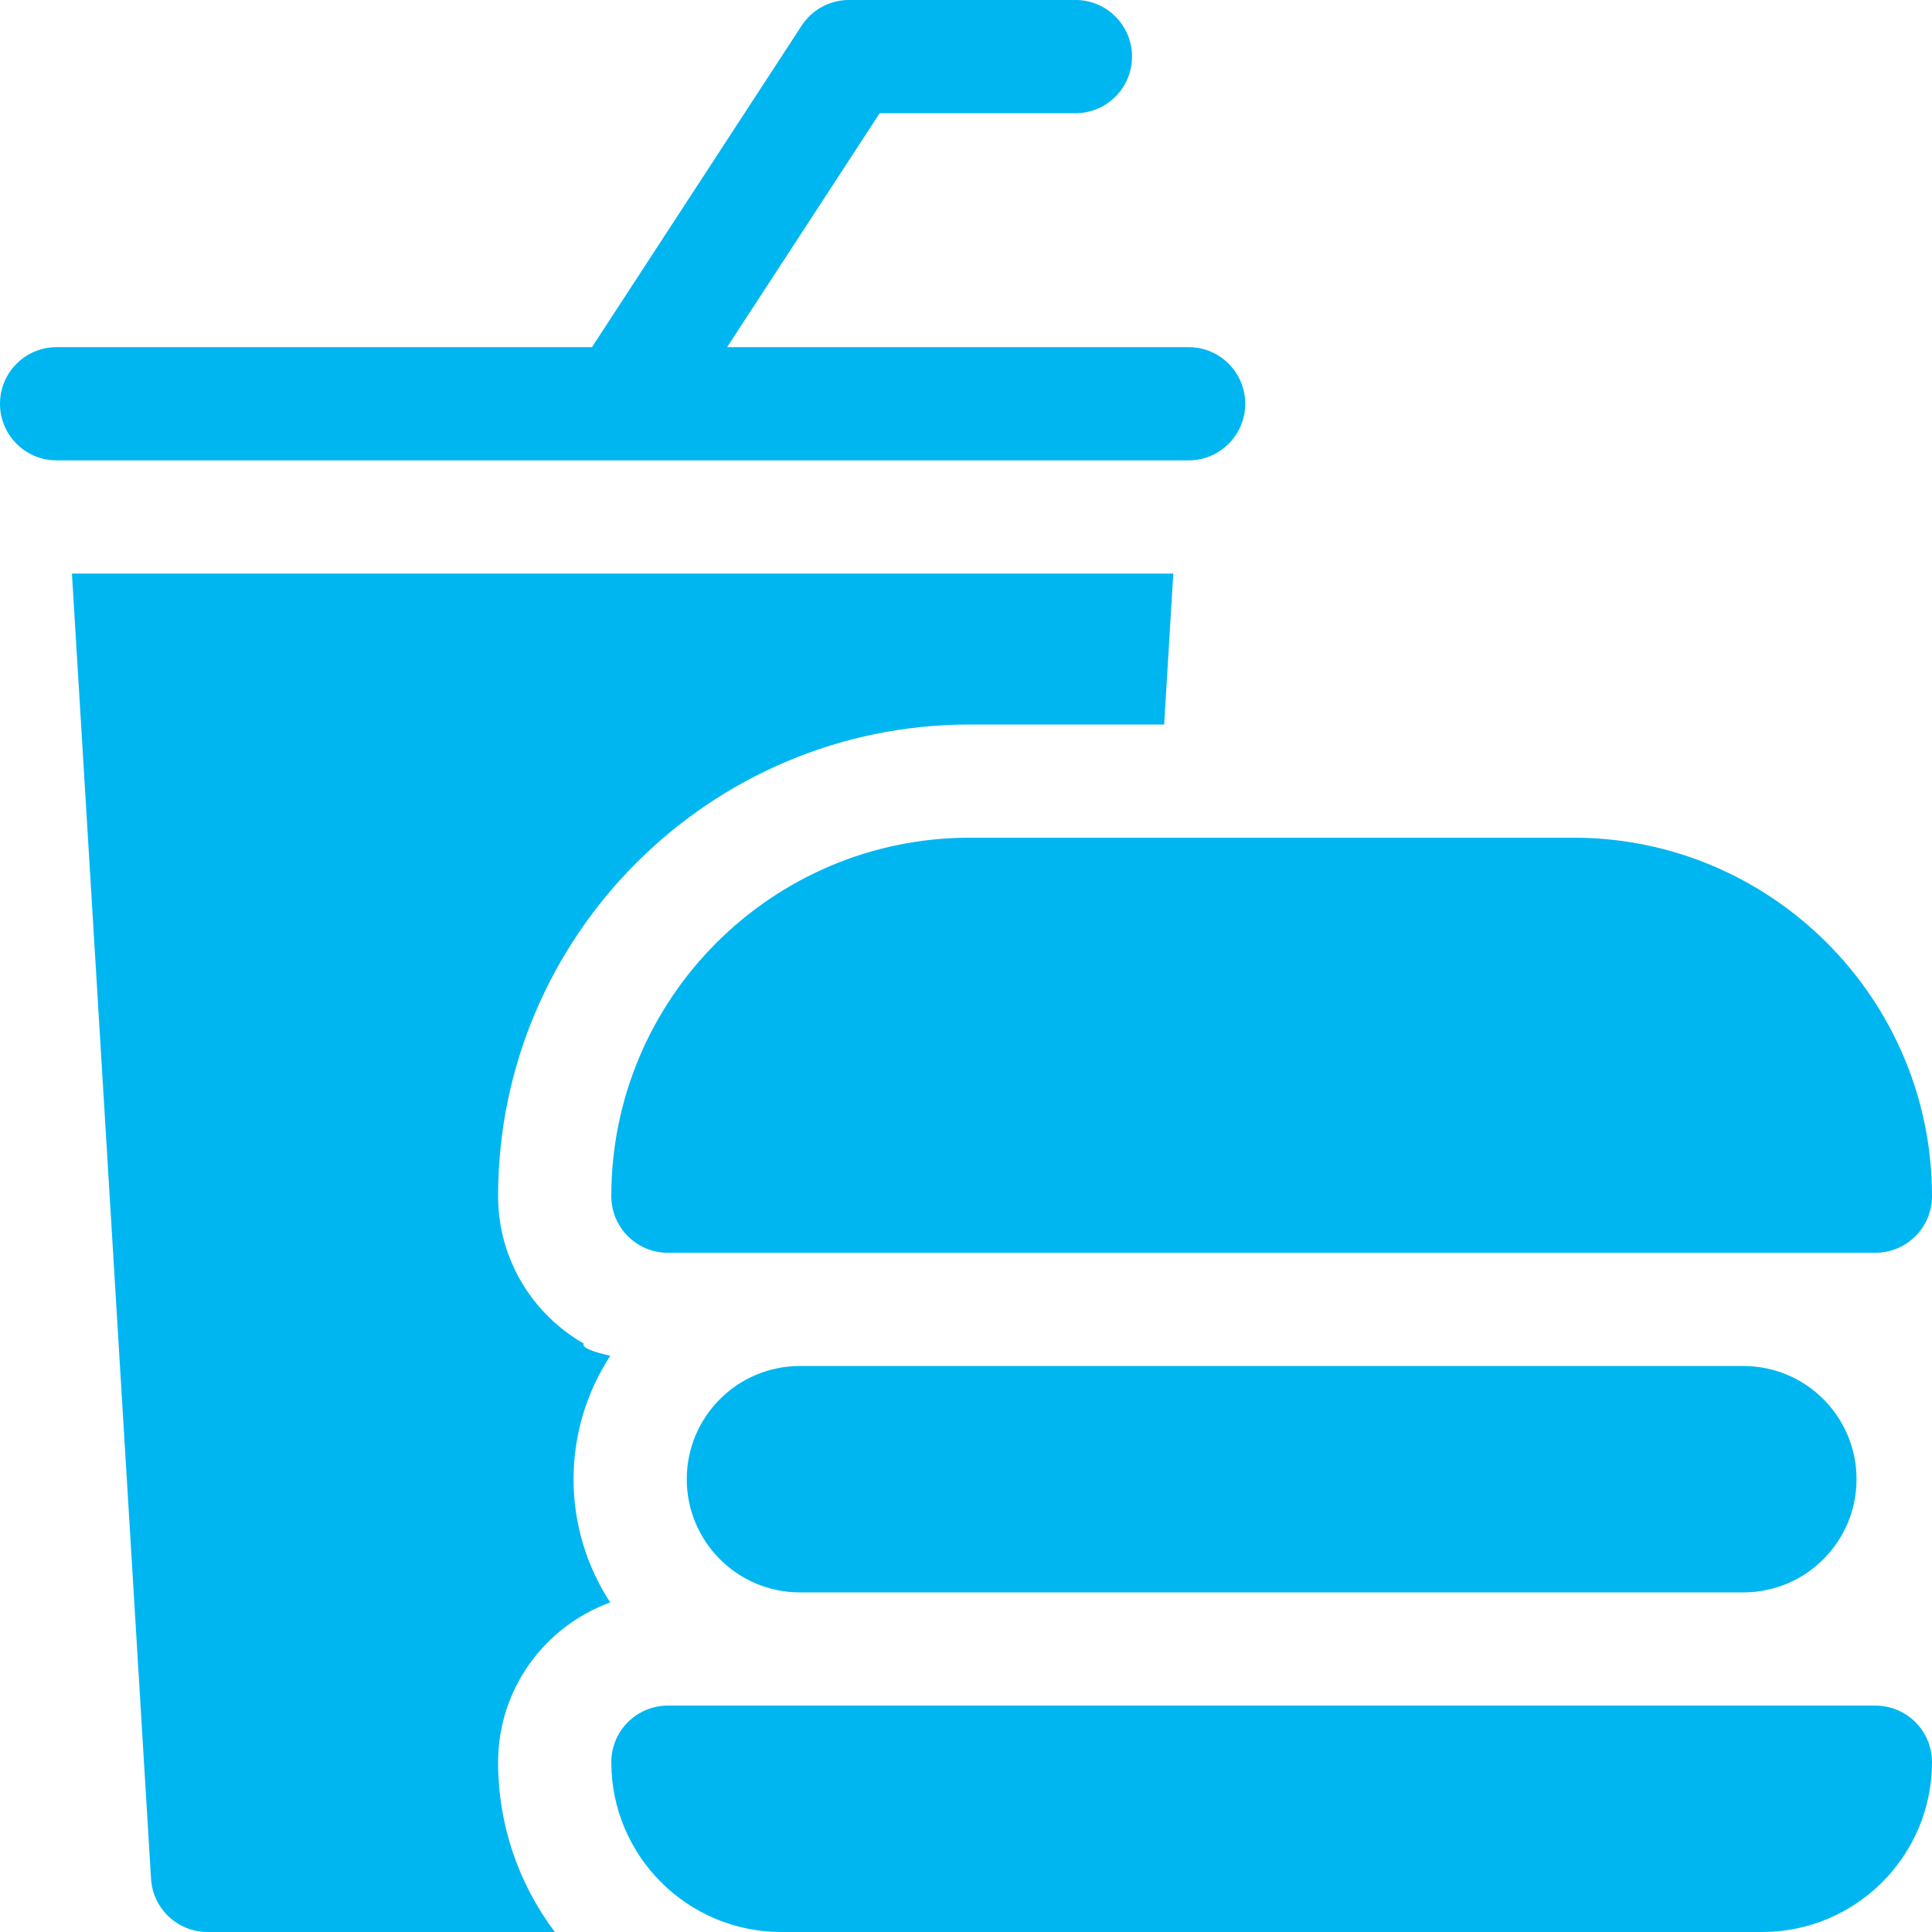
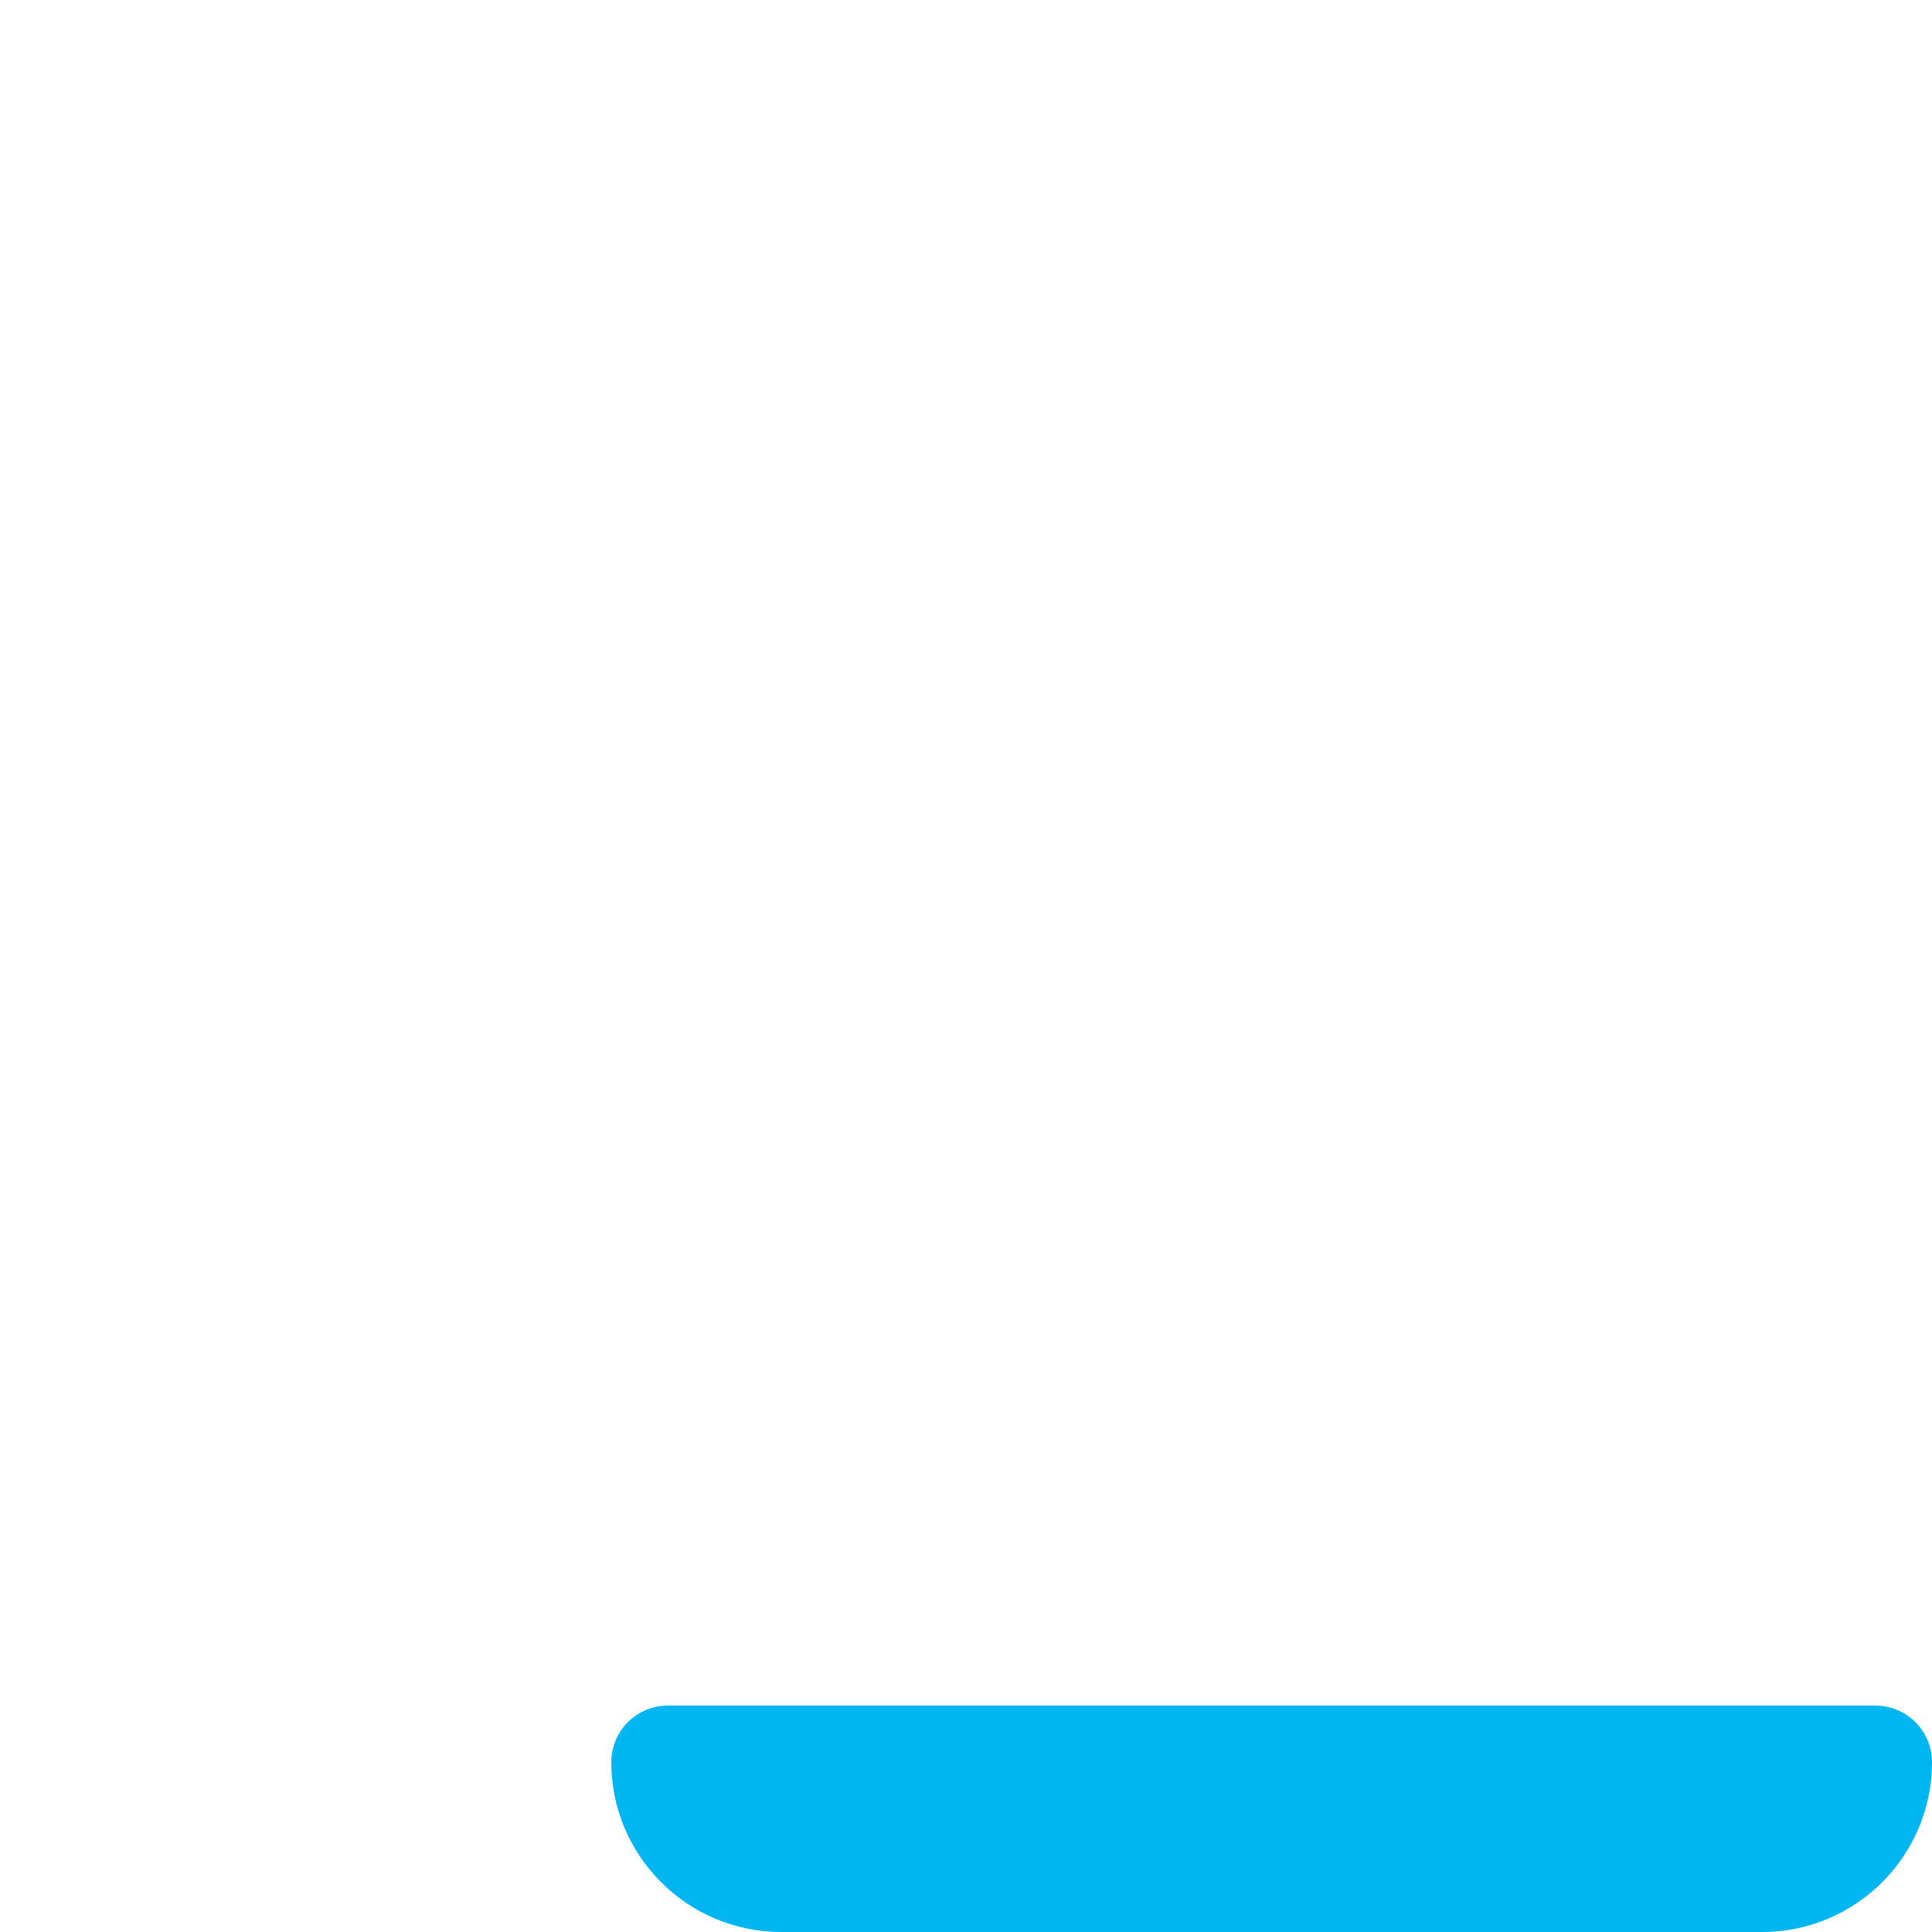
<svg xmlns="http://www.w3.org/2000/svg" viewBox="0 0 512 512">
  <title>fast food</title>
  <g fill="#00b6f1" class="nc-icon-wrapper">
-     <path d="M154.688 356.055C141.148 348.289 132 333.699 132 317c0-68.926 56.074-125 125-125h51.512l2.425-40H19.062l20.965 345.906C40.507 505.824 47.067 512 55 512h92.04c-9.438-12.543-15.04-28.129-15.04-45 0-19.45 12.406-36.055 29.719-42.324-6.137-9.41-9.719-20.63-9.719-32.676 0-12.059 3.59-23.29 9.738-32.707-4.89-1.102-7.605-2.184-7.05-3.238zm0 0" />
-     <path d="M164.984 122.004c.012 0 .024-.004.036-.004H315c8.285 0 15-6.715 15-15s-6.715-15-15-15H192.691l40.434-62H285c8.285 0 15-6.715 15-15s-6.715-15-15-15h-60a14.99 14.99 0 0 0-12.563 6.805L156.875 92H15c-8.285 0-15 6.715-15 15s6.715 15 15 15h149.93c.02 0 .039.004.054.004zm0 0" />
-     <path d="M162 317c0 8.285 6.715 15 15 15h320c8.285 0 15-6.715 15-15 0-52.383-42.617-95-95-95H257c-52.383 0-95 42.617-95 95zm0 0" />
-     <path d="M212 362c-16.57 0-30 13.43-30 30s13.43 30 30 30h250c16.57 0 30-13.43 30-30s-13.43-30-30-30zm0 0" />
    <path d="M497 452H177c-8.285 0-15 6.715-15 15 0 24.813 20.188 45 45 45h260c24.813 0 45-20.188 45-45 0-8.285-6.715-15-15-15zm0 0" />
  </g>
</svg>